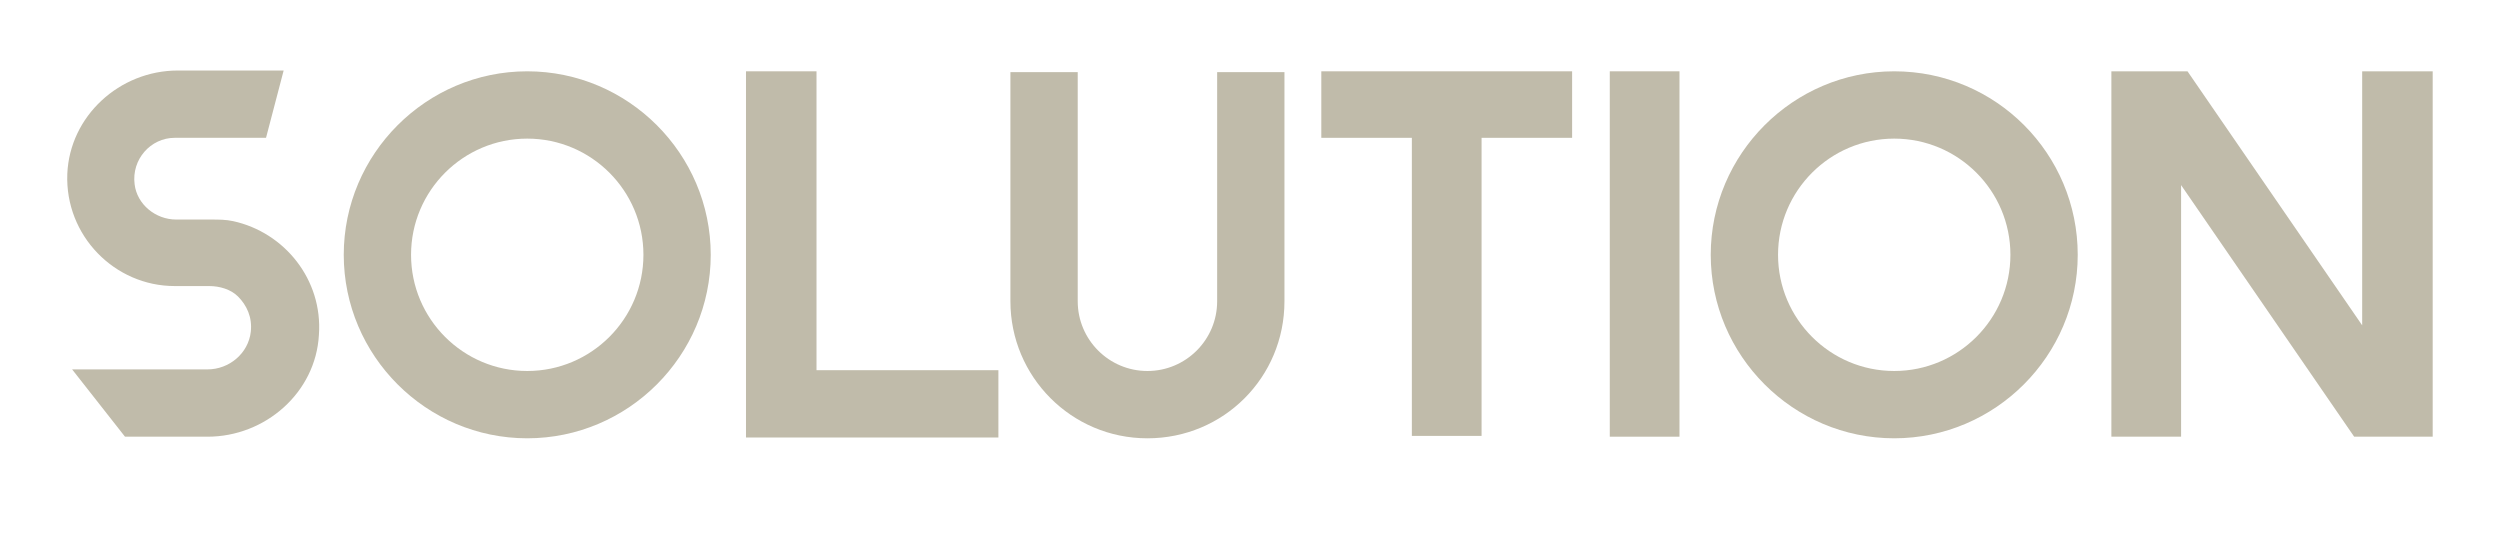
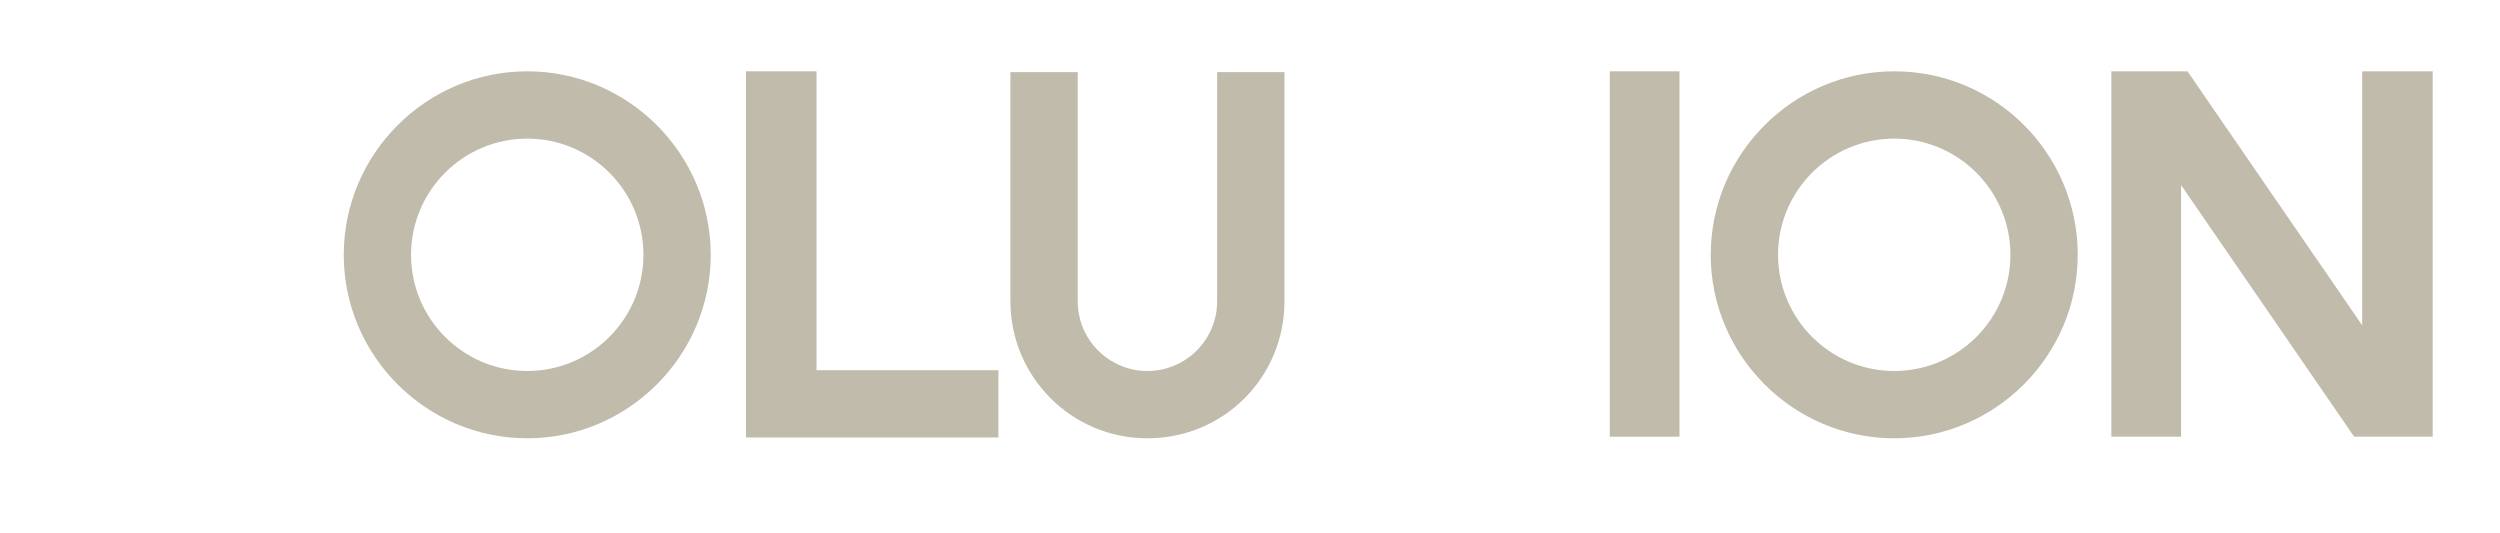
<svg xmlns="http://www.w3.org/2000/svg" version="1.1" id="レイヤー_1" x="0px" y="0px" viewBox="0 0 312 66.5" style="enable-background:new 0 0 312 66.5;" xml:space="preserve">
  <style type="text/css">
	.st0{fill:#E8E8E8;}
	.st1{fill:#C5C5C5;}
	.st2{fill:#3E3A39;}
	.st3{fill:#C0BBAA;}
	.st4{fill:#A4A2A2;}
	.st5{fill:#FFFFFF;}
	.st6{fill:#AA0020;}
	.st7{fill:#E40038;}
	.st8{fill:url(#SVGID_1_);}
	.st9{fill:#FF9123;stroke:#000000;stroke-width:1.263;stroke-linecap:round;stroke-linejoin:round;}
	.st10{fill-rule:evenodd;clip-rule:evenodd;fill:#FFFFFF;}
	.st11{fill-rule:evenodd;clip-rule:evenodd;}
	.st12{fill:none;stroke:#000000;stroke-width:1.146;stroke-linecap:round;stroke-linejoin:round;}
	.st13{fill:#F37F7D;}
	.st14{fill:#FACCCB;}
	.st15{fill:#FFE1BD;}
	.st16{fill:#9CD3FD;}
	.st17{fill:#5EA3FC;}
	.st18{fill:#74EC68;}
	.st19{fill:#B2B2B2;}
	.st20{fill:#D6D6D6;}
	.st21{fill:#90C83D;}
	.st22{fill:url(#SVGID_00000126305721533296539240000009827197142254517394_);}
	.st23{fill:#FF9123;}
	.st24{fill:url(#SVGID_00000142859033535493227360000005704361638656392877_);}
	.st25{fill:#EDEDED;}
	.st26{fill:#E5E5E5;}
	.st27{fill:#FEFEFE;}
	.st28{fill:#B5B5B5;}
	.st29{fill:#CFCFCF;}
	.st30{fill:#CCCCCC;}
	.st31{fill:#DEDEDE;}
	.st32{fill:#B8B8B8;}
	.st33{fill:#EFEFEF;}
	.st34{fill:none;}
	.st35{fill:#6D83E0;}
	.st36{fill:#F58424;}
	.st37{fill:#1188D9;}
	.st38{fill:#00B092;}
	.st39{fill:#7862C7;}
	.st40{fill:#FFC213;}
	.st41{fill:#FF7E24;}
	.st42{fill:#FF3746;}
	.st43{fill:#FF9CB9;}
	.st44{fill:#52C93E;}
	.st45{fill:#3D3A39;}
	.st46{fill:url(#SVGID_00000121958302259579732020000008063206962624512919_);}
	.st47{fill:#8DCC43;}
	.st48{fill:#28B09B;}
	.st49{fill:#7A4AF9;}
	.st50{fill:#1980DE;}
	.st51{fill:#F18126;}
	.st52{fill:#E862F8;}
	.st53{fill:#E71C41;}
	.st54{fill:#2D2D2D;}
	.st55{fill:#E81C41;}
	.st56{fill:#1A81DF;}
	.st57{fill:#8ECD41;}
	.st58{fill:#E962FA;}
	.st59{fill:#F28124;}
	.st60{fill:#29B19C;}
	.st61{fill:#7A4AFA;}
	.st62{fill:#EA2469;}
	.st63{fill:#38499C;}
	.st64{fill:#04A3AE;}
	.st65{fill:#FFA82D;}
	.st66{fill:#1455BC;}
	.st67{fill:#0AB8B3;}
	.st68{fill:#5B5857;}
	.st69{fill:#FFE600;}
	.st70{fill:#C26900;}
	.st71{fill:#FA9800;}
	.st72{fill:#009B55;}
	.st73{fill:#F4BB21;}
	.st74{fill:#ED7B2E;}
	.st75{fill:#DDDDDD;}
	.st76{fill:#D75512;}
	.st77{fill:#F7E187;}
	.st78{fill:#F2974F;}
	.st79{fill:#BC1D29;}
	.st80{fill:#E73D46;}
	.st81{fill:#FADDDC;}
	.st82{fill:#F3ADAB;}
	.st83{fill:#EF97B1;}
	.st84{fill:#E04A77;}
	.st85{fill:#13A68A;}
	.st86{fill:#5CB546;}
	.st87{fill:#CBE1B2;}
	.st88{fill:#A3D5C2;}
	.st89{fill:#26833A;}
	.st90{fill:#017272;}
	.st91{fill:#207FC3;}
	.st92{fill:#77C9E0;}
	.st93{fill:#B3D0ED;}
	.st94{fill:#2056A0;}
	.st95{fill:#0C9ABC;}
	.st96{fill:#BDD6EF;}
	.st97{fill:#B5DB18;}
	.st98{fill:#00A958;}
	.st99{fill:#10B8B0;}
	.st100{fill:#FBD92E;}
	.st101{fill:#FFDD98;}
	.st102{fill:#E3B885;}
	.st103{fill:#677BBA;}
	.st104{fill:#4B338C;}
	.st105{fill:#A8A1CE;}
	.st106{fill:#454B9C;}
	.st107{fill:#C2CBE7;}
	.st108{fill:#677DBC;}
	.st109{fill:#6F60A7;}
	.st110{fill:#5B9800;}
	.st111{fill:none;stroke:#FFFFFF;stroke-width:3;stroke-miterlimit:10;}
	.st112{clip-path:url(#SVGID_00000062164752232004467180000007501204078738465977_);}
	.st113{fill:#F3E5D7;}
	.st114{fill:#E6C7A8;}
	.st115{fill:#806446;}
	.st116{fill:#6D4D2B;}
	.st117{fill:#EAD0B6;}
	.st118{fill:#CFA375;}
	.st119{fill:#FFA000;}
	.st120{fill:#D77500;}
	.st121{fill:#BDBDBD;}
	.st122{fill:#FF8304;}
	.st123{fill:#D9A7C1;}
	.st124{fill:url(#SVGID_00000024688642760439595450000001178572016527699860_);}
	.st125{fill:#FFF77D;}
	.st126{fill:url(#SVGID_00000008853014374340198100000012725639302920646300_);}
	.st127{fill:url(#SVGID_00000026855615877825898140000003456258839827826574_);}
	.st128{opacity:0.5;fill:#FFFFFF;}
	.st129{fill:#C7C3B4;}
	.st130{clip-path:url(#SVGID_00000013882915675756876180000013142148277017825685_);}
	.st131{fill:none;stroke:#FFFFFF;stroke-width:2;stroke-miterlimit:10;}
	.st132{fill:#F85659;}
	.st133{fill:#404040;}
	.st134{fill:#FFB1B3;}
	.st135{fill:#D0393C;}
	.st136{fill:#F57ABB;}
	.st137{fill:#FAB8DB;}
	.st138{fill:#FCDAEC;}
	.st139{fill:#C5388E;}
	.st140{fill:#8172B7;}
	.st141{fill:#D7D7D7;}
	.st142{fill:#F1E3D5;}
	.st143{fill:#E4C5A6;}
	.st144{fill:#BCBCBC;}
	.st145{fill:#B8AFD6;}
	.st146{fill:#CDA175;}
	.st147{fill:#926A43;}
	.st148{fill:#E8CEB4;}
	.st149{fill:#7C7C7C;}
	.st150{fill:#9F9F9F;}
	.st151{fill:#A3C800;}
	.st152{fill:#E2E2E4;}
	.st153{fill:#9B9D9D;}
	.st154{fill:#CECED0;}
	.st155{fill:#71A100;}
	.st156{fill:#44B477;}
	.st157{fill:#39C2D6;}
	.st158{fill:#AEE6EE;}
	.st159{fill:url(#SVGID_00000120534984548739198490000013911204555583002781_);}
	.st160{fill:url(#SVGID_00000061463749936913928620000015913388887192762282_);}
	.st161{fill:url(#SVGID_00000080204703337172117100000013350462997989004705_);}
	.st162{fill:url(#SVGID_00000119081161008623503740000003741422667926656418_);}
	.st163{fill:#C9001E;}
	.st164{fill:#001E83;}
	.st165{fill:#949494;}
	.st166{fill:#CDCDCD;}
	.st167{fill:#F0F0F0;}
	.st168{fill:none;stroke:#949494;stroke-width:2.189;stroke-miterlimit:10;}
	.st169{fill:#6C6C6C;}
	.st170{fill:#FFFFFF;stroke:#CDCDCD;stroke-width:4.552;stroke-miterlimit:10;}
	.st171{fill:#FF8F23;}
	.st172{fill:#001E64;}
	.st173{fill:url(#SVGID_00000152251727237455901300000012753800803679040947_);}
	.st174{fill:#324B88;}
	.st175{fill:#06256F;}
	.st176{fill:#1D397C;}
	.st177{fill:url(#SVGID_00000079479841410960111240000014709212377284336786_);}
	.st178{fill:url(#SVGID_00000108296009575050726970000009592258604120770734_);}
	.st179{fill:url(#SVGID_00000152955166974601417260000001344879139068400796_);}
	.st180{fill:url(#SVGID_00000127040046738691365770000007930803403998760368_);}
	.st181{fill:url(#SVGID_00000170275801931149423210000002009386217105784510_);}
	.st182{fill:url(#SVGID_00000174577996098263879160000015905598079168745610_);}
	.st183{fill:url(#SVGID_00000002363707793047522090000000153381131042200730_);}
	.st184{fill:#D92541;}
	.st185{fill:#A4001E;}
</style>
  <g>
    <polygon class="st3" points="101.9,8.9 93.1,8.9 93.1,54.6 94.9,54.6 101.9,54.6 124.6,54.6 124.6,46.2 101.9,46.2  " />
    <path class="st3" d="M65.8,8.9c-12.6,0-22.9,10.3-22.9,22.9s10.3,22.9,22.9,22.9c12.6,0,22.9-10.3,22.9-22.9S78.4,8.9,65.8,8.9z    M65.8,46.3c-8,0-14.5-6.5-14.5-14.5c0-8,6.5-14.5,14.5-14.5s14.5,6.5,14.5,14.5C80.3,39.8,73.8,46.3,65.8,46.3z" />
    <path class="st3" d="M236.4,8.9c-12.6,0-22.9,10.3-22.9,22.9s10.3,22.9,22.9,22.9s22.9-10.3,22.9-22.9S249.1,8.9,236.4,8.9z    M236.4,46.3c-8,0-14.5-6.5-14.5-14.5c0-8,6.5-14.5,14.5-14.5s14.5,6.5,14.5,14.5C250.9,39.8,244.4,46.3,236.4,46.3z" />
    <path class="st3" d="M151.9,37.6c0,4.8-3.9,8.7-8.7,8.7c-4.8,0-8.7-3.9-8.7-8.7V9h-8.4v28.6c0,9.4,7.6,17.1,17.1,17.1   s17.1-7.6,17.1-17.1V9h-8.4V37.6z" />
-     <polygon class="st3" points="176.2,8.9 164.9,8.9 164.9,17.2 176.2,17.2 176.2,54.4 184.9,54.4 184.9,17.2 196.2,17.2 196.2,8.9    184.9,8.9  " />
    <polygon class="st3" points="294.8,8.9 294.8,40.6 273,8.9 267.4,8.9 267.4,8.9 263.5,8.9 263.5,54.5 272.2,54.5 272.2,23.1    293.8,54.5 294.8,54.5 294.8,54.5 303.6,54.5 303.6,8.9  " />
-     <path class="st3" d="M29.1,27.6c-0.9-0.2-1.8-0.2-2.8-0.2h-1.7H22c-2.6,0-4.9-1.9-5.2-4.4c-0.4-3.1,2-5.8,5-5.8h11.4l2.2-8.4H22.2   c-7.3,0-13.5,5.7-13.8,12.9c-0.3,7.7,5.9,14,13.4,14h4.3c1.3,0,2.7,0.4,3.6,1.3c1.1,1.1,1.8,2.6,1.6,4.4c-0.3,2.7-2.7,4.7-5.4,4.7   H9l6.6,8.4h10.3c7.2,0,13.5-5.5,13.9-12.7C40.3,34.9,35.5,29,29.1,27.6z" />
    <rect x="200.9" y="8.9" class="st3" width="8.7" height="45.6" />
  </g>
</svg>